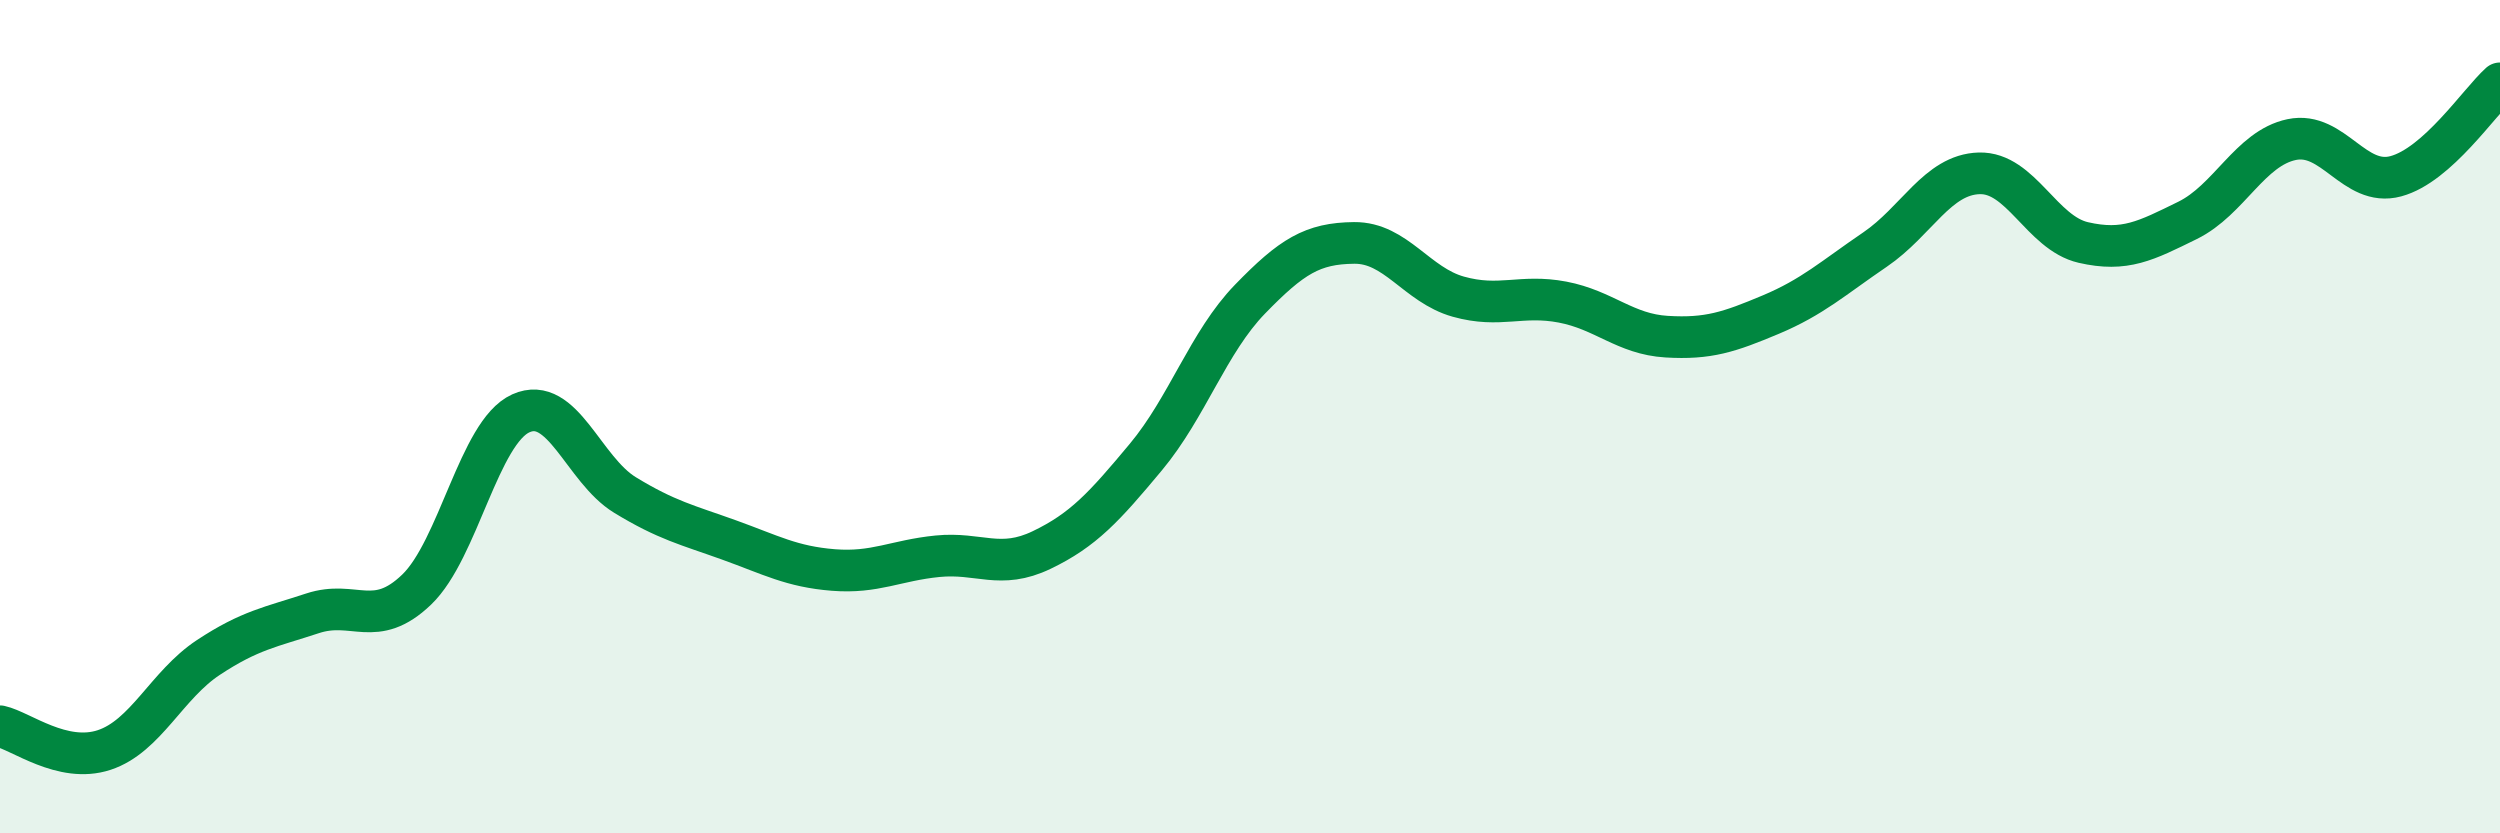
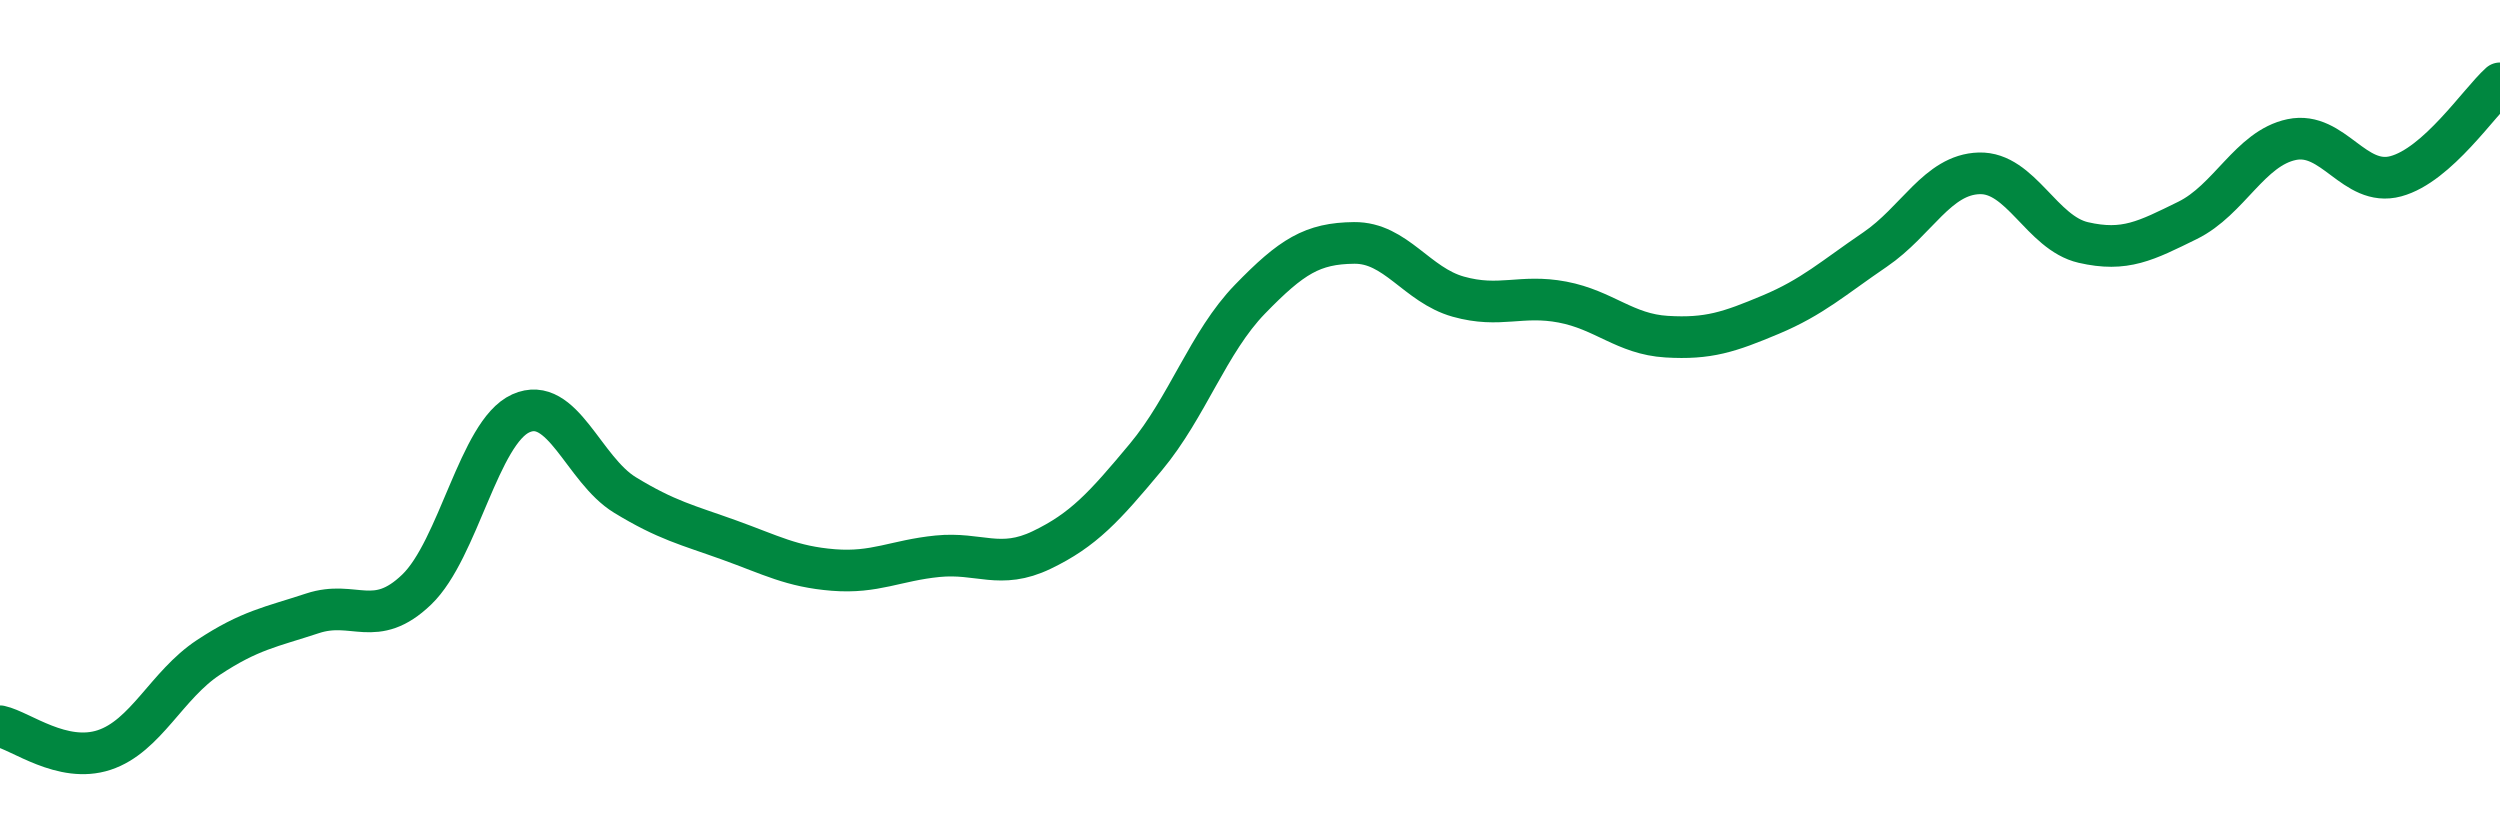
<svg xmlns="http://www.w3.org/2000/svg" width="60" height="20" viewBox="0 0 60 20">
-   <path d="M 0,17.43 C 0.5,17.54 1.5,18.33 2.5,18 C 3.5,17.67 4,16.44 5,15.78 C 6,15.12 6.5,15.05 7.5,14.72 C 8.5,14.39 9,15.11 10,14.15 C 11,13.19 11.5,10.37 12.5,9.92 C 13.5,9.47 14,11.27 15,11.88 C 16,12.49 16.5,12.6 17.5,12.96 C 18.5,13.32 19,13.6 20,13.68 C 21,13.76 21.5,13.45 22.5,13.35 C 23.5,13.25 24,13.68 25,13.2 C 26,12.72 26.5,12.17 27.5,10.97 C 28.5,9.77 29,8.21 30,7.18 C 31,6.15 31.5,5.84 32.5,5.83 C 33.5,5.82 34,6.84 35,7.12 C 36,7.4 36.5,7.06 37.5,7.25 C 38.5,7.44 39,8.02 40,8.08 C 41,8.14 41.5,7.97 42.5,7.55 C 43.5,7.13 44,6.67 45,5.99 C 46,5.31 46.5,4.19 47.5,4.16 C 48.5,4.13 49,5.59 50,5.82 C 51,6.05 51.5,5.78 52.5,5.29 C 53.5,4.8 54,3.56 55,3.35 C 56,3.14 56.5,4.5 57.5,4.23 C 58.5,3.96 59.5,2.45 60,2L60 20L0 20Z" fill="#008740" opacity="0.1" stroke-linecap="round" stroke-linejoin="round" />
  <path d="M 0,17.43 C 0.5,17.54 1.5,18.33 2.5,18 C 3.5,17.67 4,16.44 5,15.78 C 6,15.12 6.5,15.05 7.5,14.72 C 8.5,14.39 9,15.11 10,14.15 C 11,13.19 11.5,10.37 12.5,9.92 C 13.5,9.47 14,11.27 15,11.88 C 16,12.49 16.5,12.6 17.5,12.96 C 18.5,13.32 19,13.6 20,13.68 C 21,13.76 21.5,13.45 22.5,13.35 C 23.5,13.25 24,13.68 25,13.2 C 26,12.72 26.5,12.17 27.5,10.97 C 28.5,9.77 29,8.21 30,7.18 C 31,6.15 31.5,5.84 32.5,5.83 C 33.5,5.82 34,6.84 35,7.12 C 36,7.4 36.5,7.06 37.5,7.25 C 38.5,7.44 39,8.02 40,8.08 C 41,8.14 41.5,7.97 42.5,7.55 C 43.5,7.13 44,6.67 45,5.99 C 46,5.31 46.5,4.19 47.5,4.16 C 48.5,4.13 49,5.59 50,5.82 C 51,6.05 51.5,5.78 52.5,5.29 C 53.5,4.8 54,3.56 55,3.35 C 56,3.14 56.5,4.5 57.5,4.23 C 58.5,3.96 59.5,2.45 60,2" stroke="#008740" stroke-width="1" fill="none" stroke-linecap="round" stroke-linejoin="round" />
</svg>